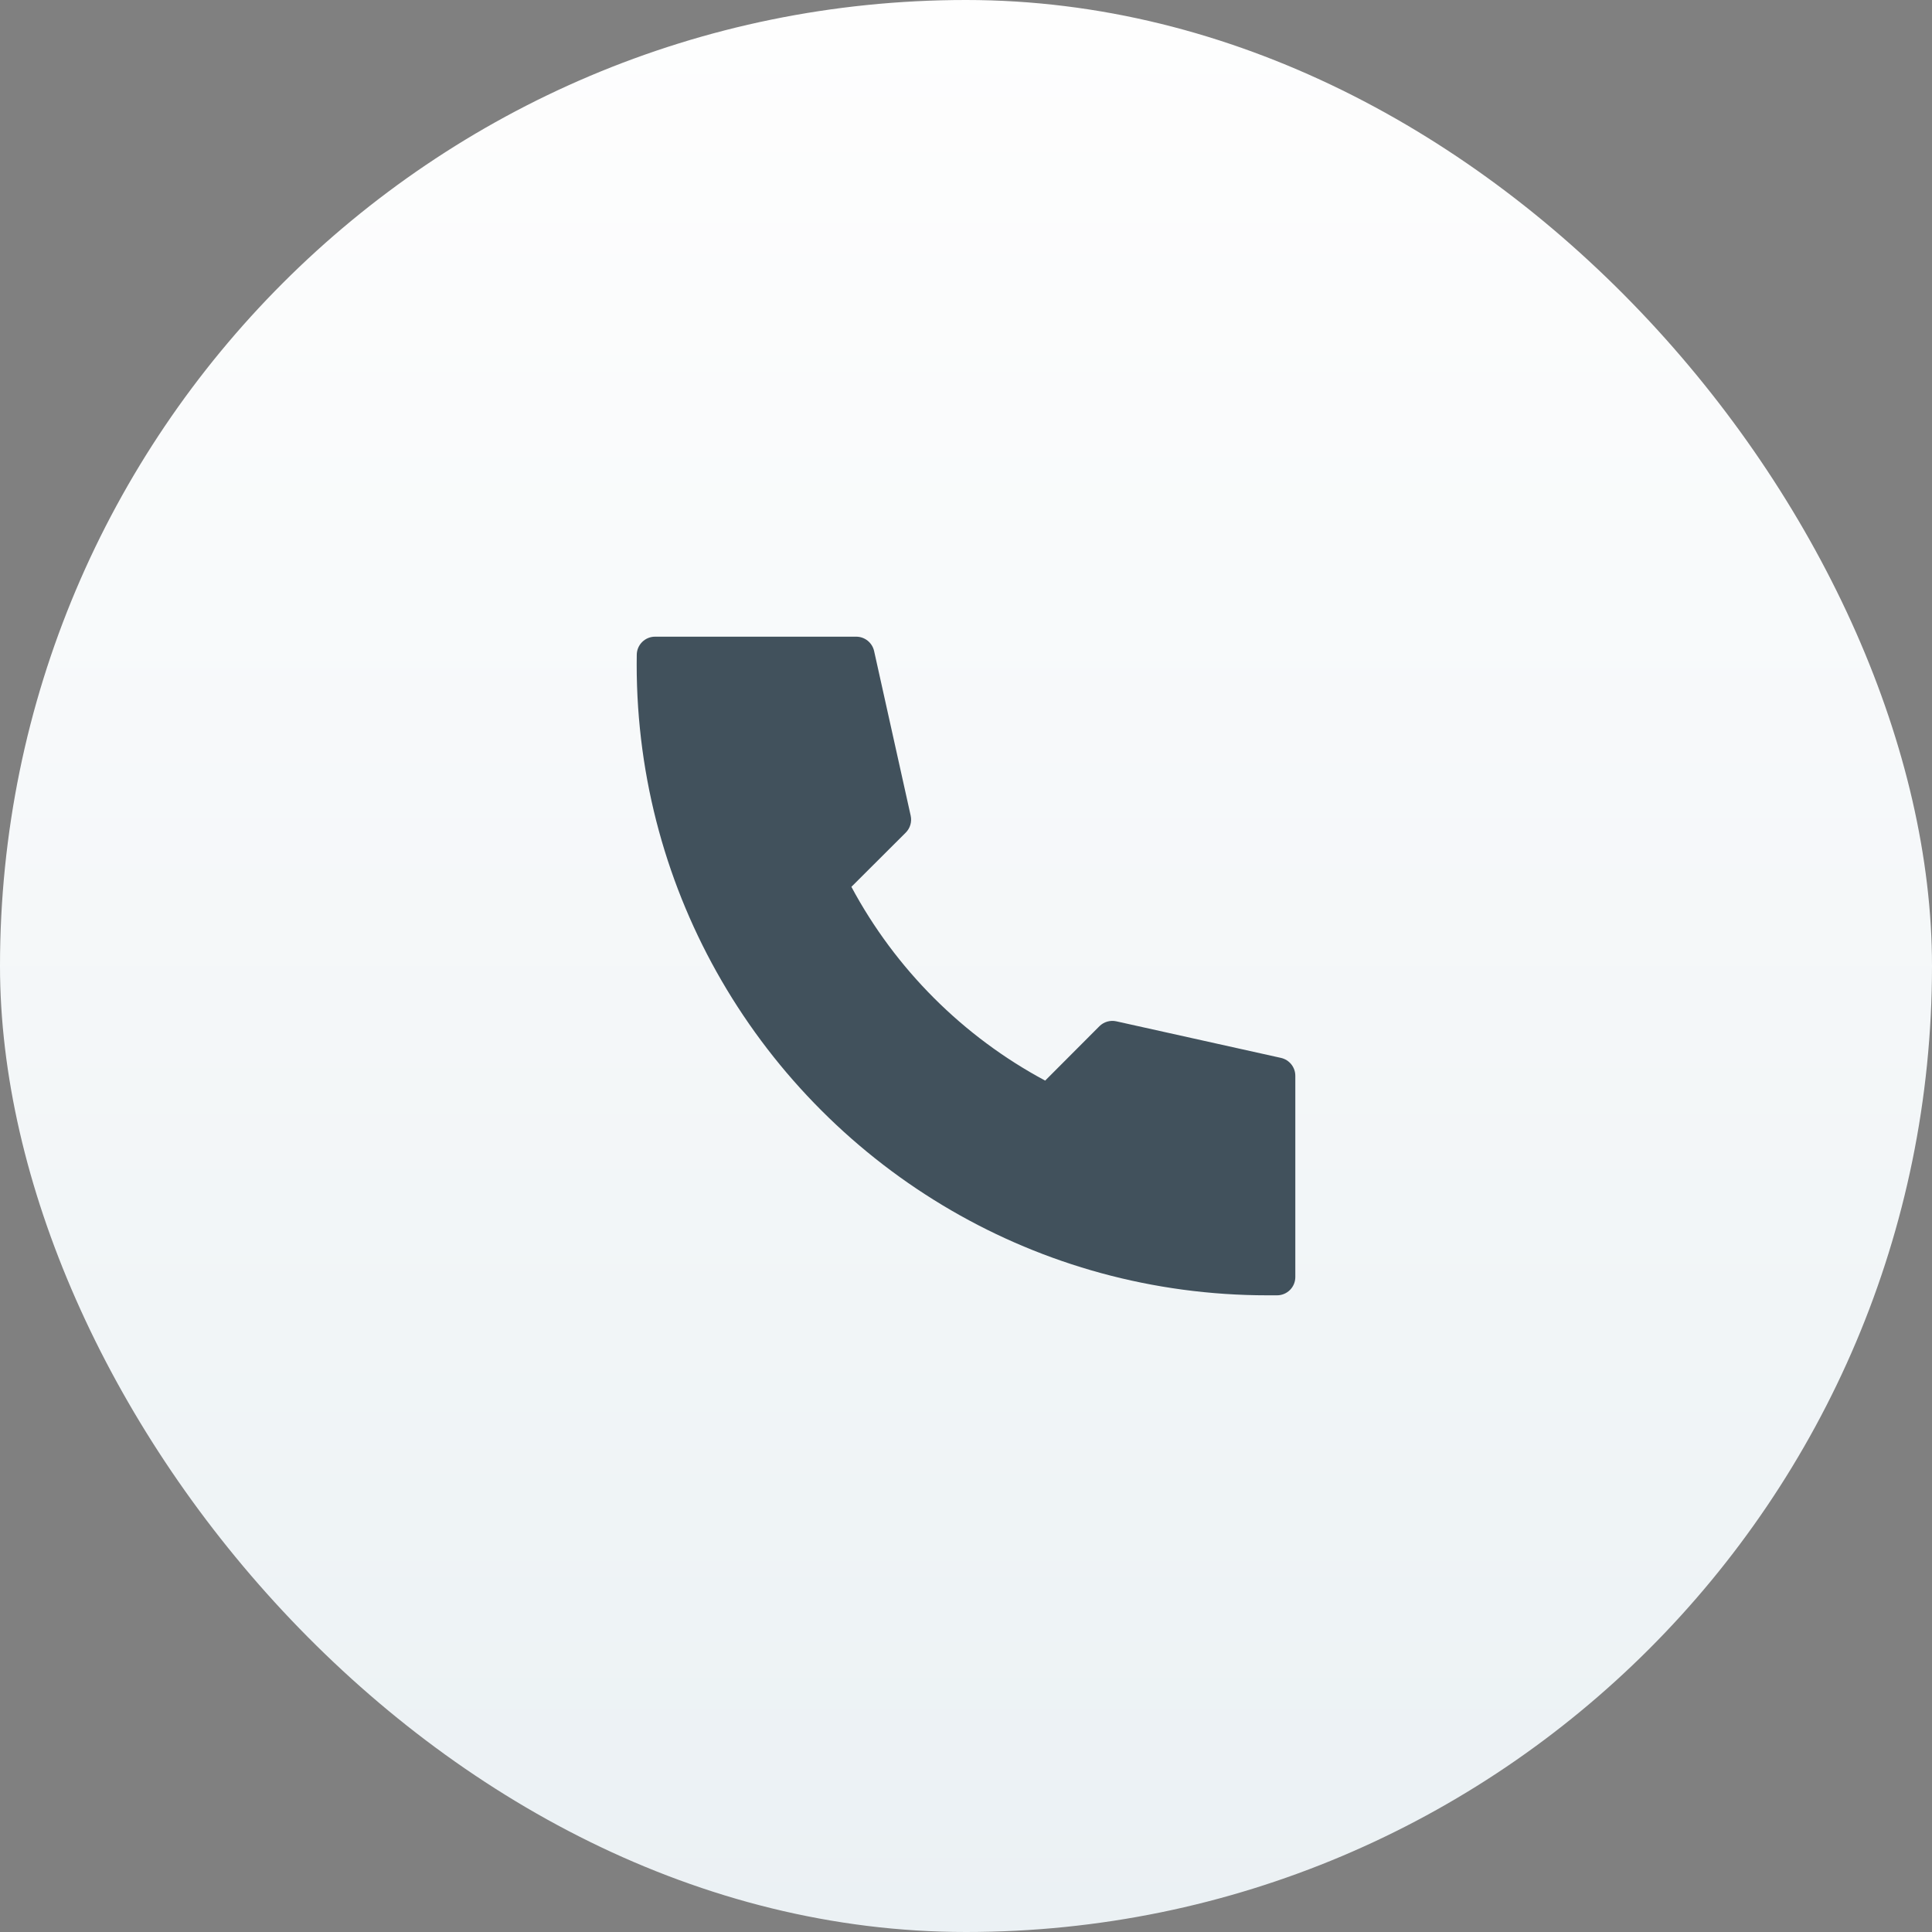
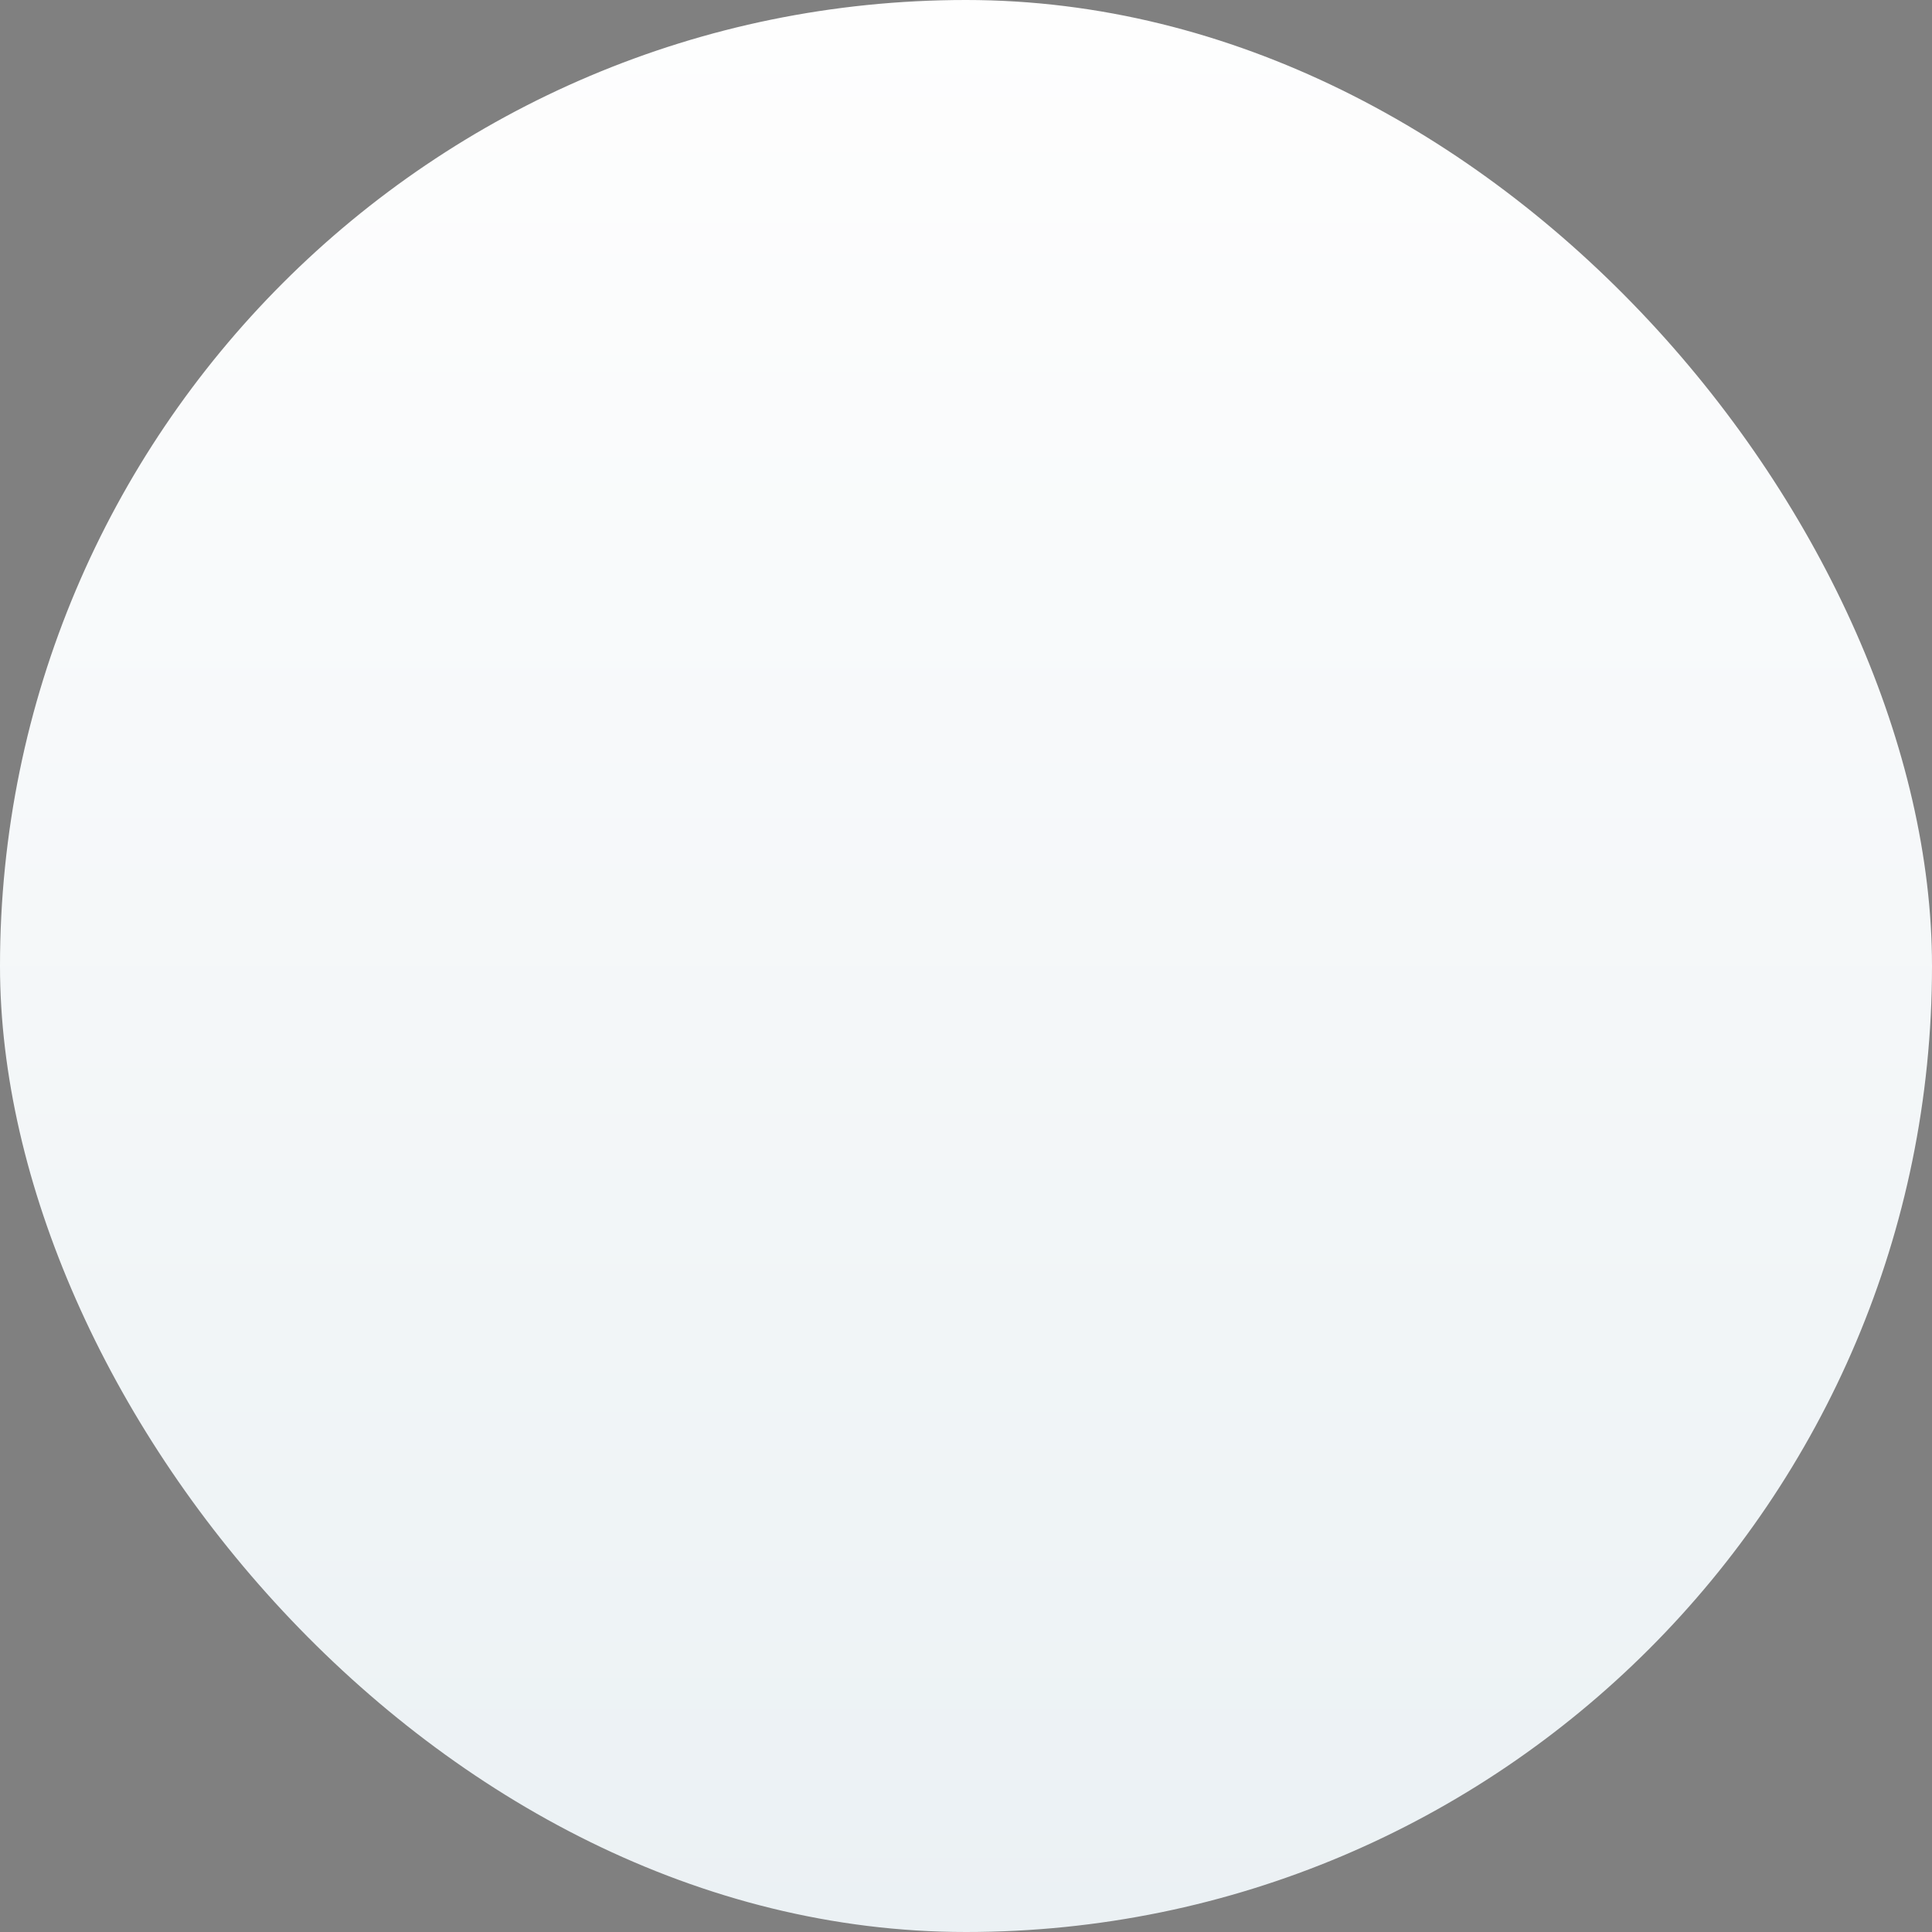
<svg xmlns="http://www.w3.org/2000/svg" width="44" height="44" viewBox="0 0 44 44" fill="none">
  <rect x="0" y="0" width="44" height="44" fill="#808080" stroke="none" />
  <rect width="44" height="44" rx="22" fill="url(#paint0_linear_1_575)" />
-   <path d="M14.918 14.5C14.691 14.5 14.505 14.683 14.502 14.91C14.501 14.984 14.5 15.057 14.5 15.131C14.5 17.754 15.203 20.214 16.432 22.332C17.69 24.501 19.499 26.31 21.668 27.568C23.786 28.797 26.246 29.5 28.869 29.5H29.083C29.314 29.5 29.5 29.314 29.5 29.083V24.5C29.5 24.305 29.364 24.136 29.174 24.093L25.424 23.26C25.285 23.229 25.139 23.271 25.038 23.372L23.803 24.61C21.932 23.608 20.392 22.068 19.39 20.197L20.628 18.962C20.729 18.861 20.771 18.715 20.74 18.576L19.907 14.826C19.864 14.636 19.695 14.5 19.5 14.5H14.918Z" fill="#41515C" />
  <defs>
    <linearGradient id="paint0_linear_1_575" x1="22" y1="0" x2="22" y2="44" gradientUnits="userSpaceOnUse">
      <stop stop-color="#FEFEFE" />
      <stop offset="1" stop-color="#EBF1F4" />
    </linearGradient>
  </defs>
</svg>